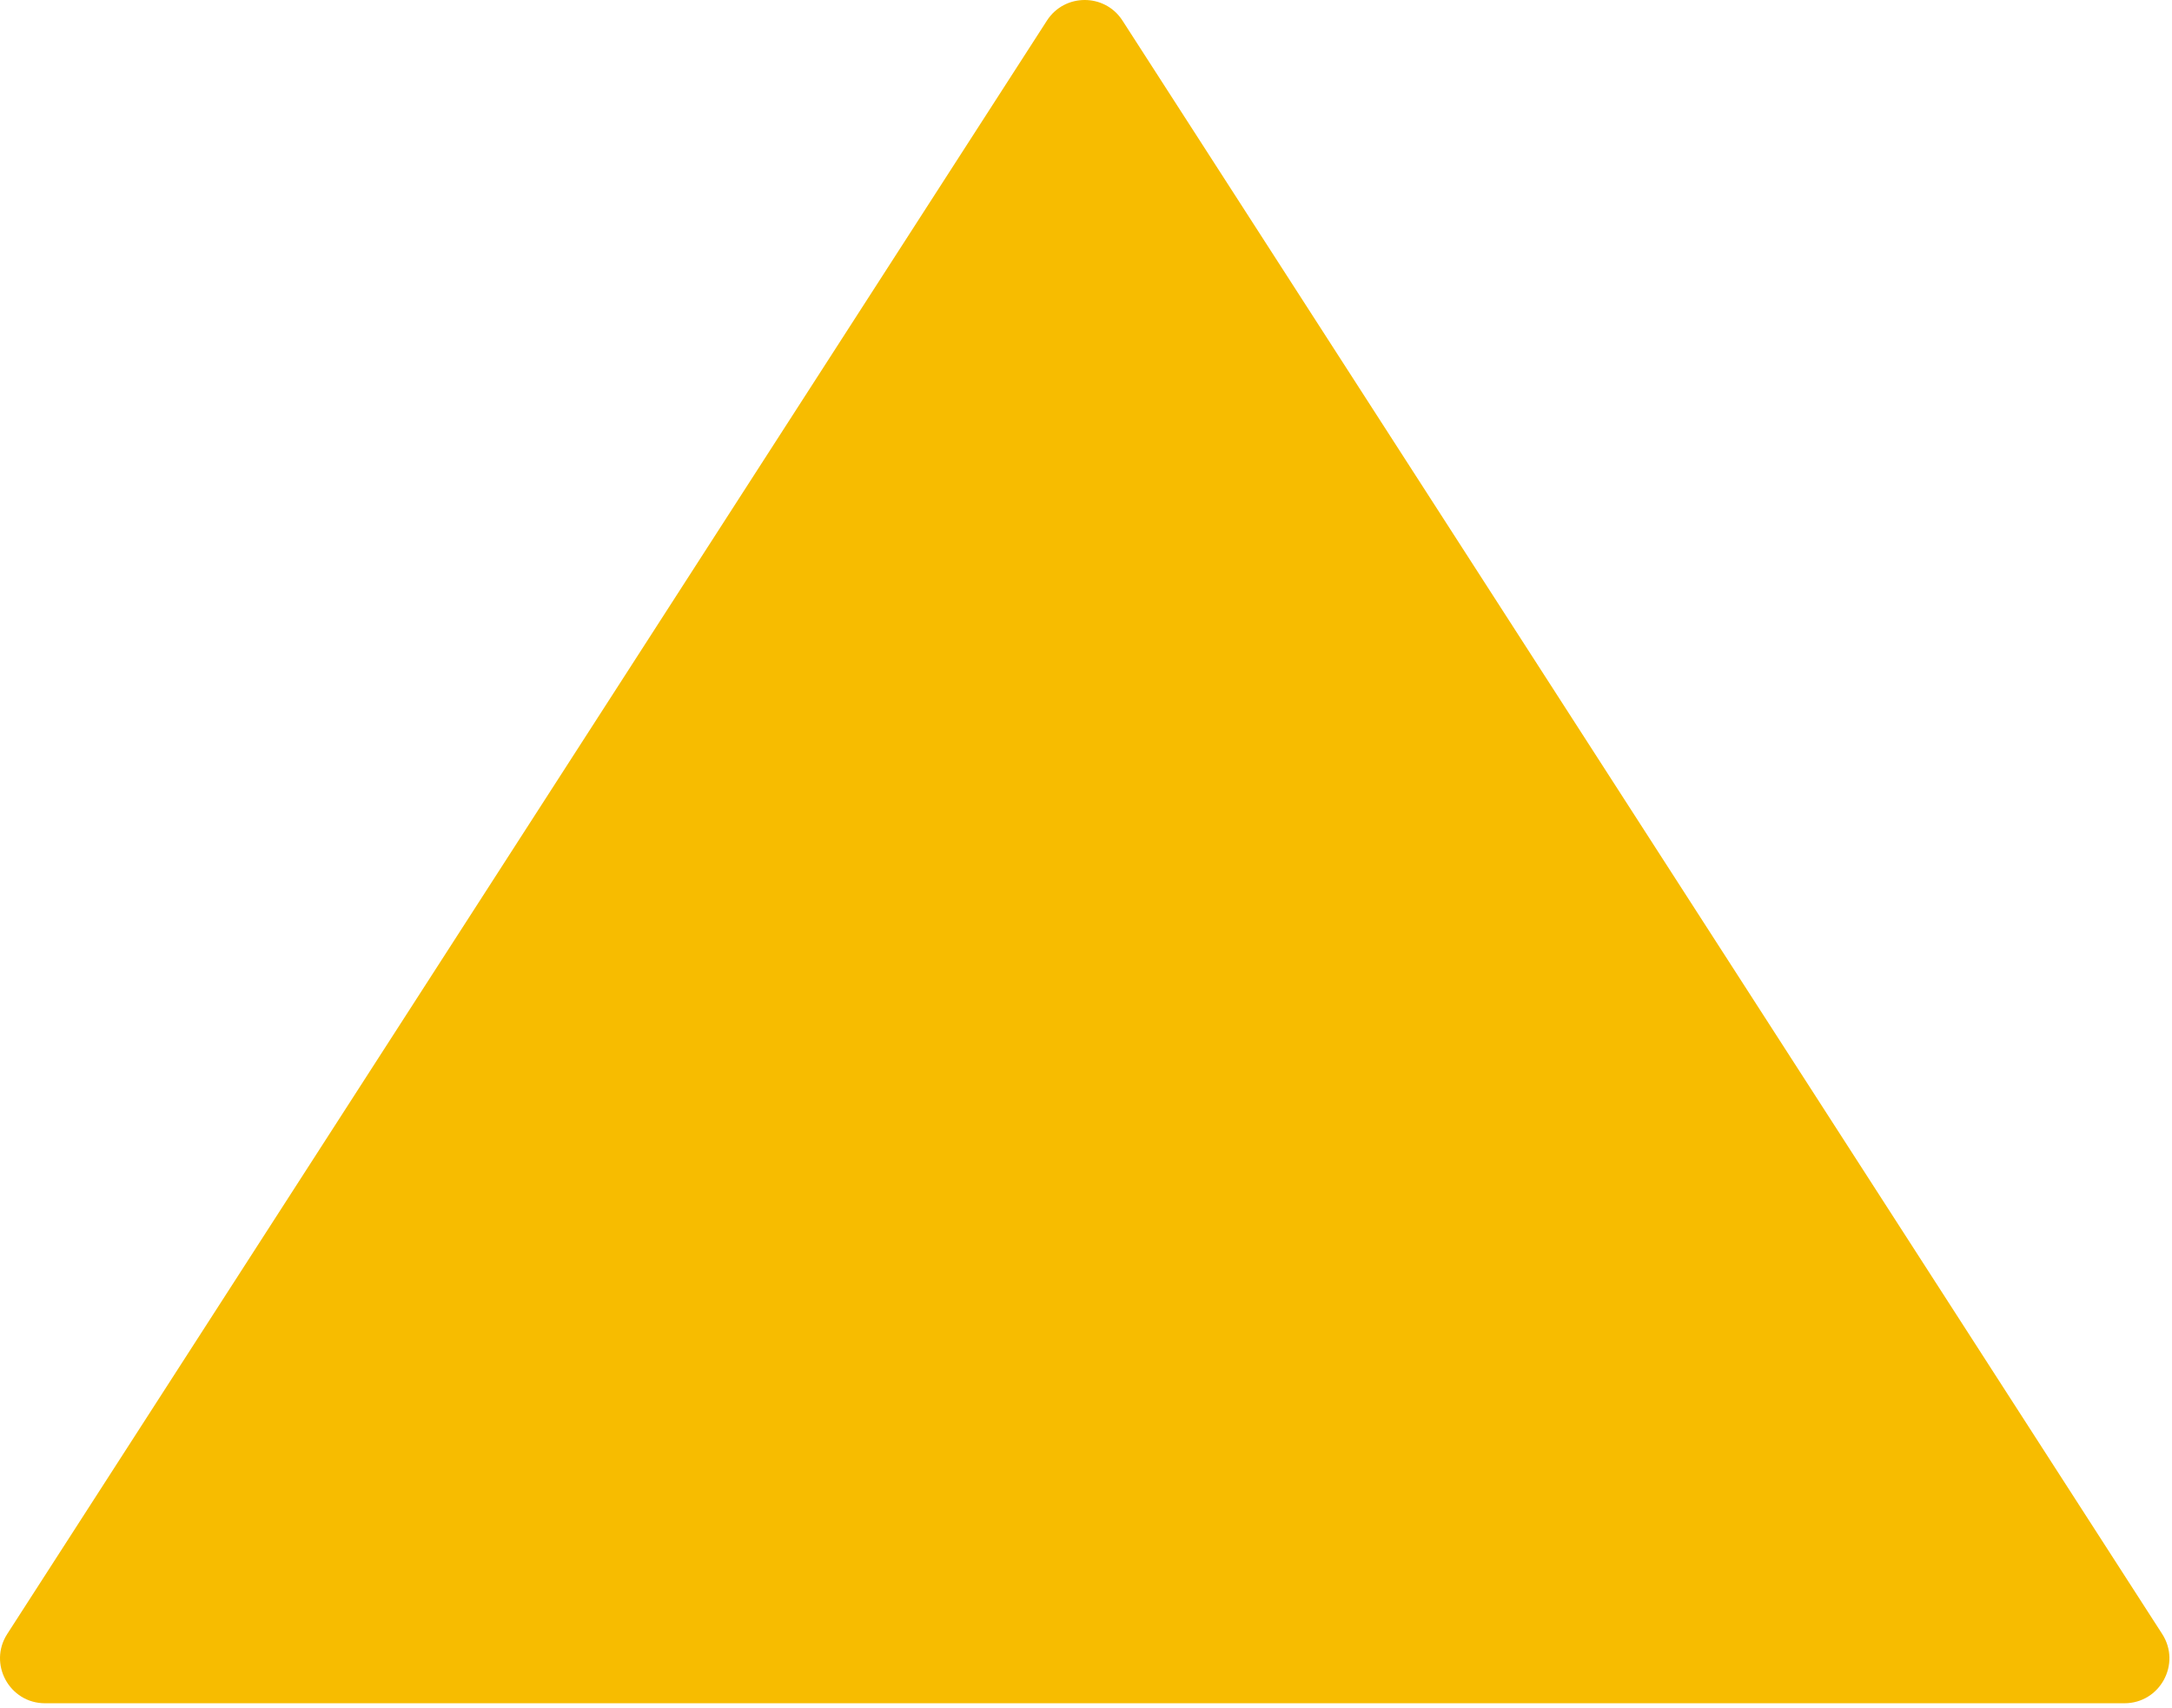
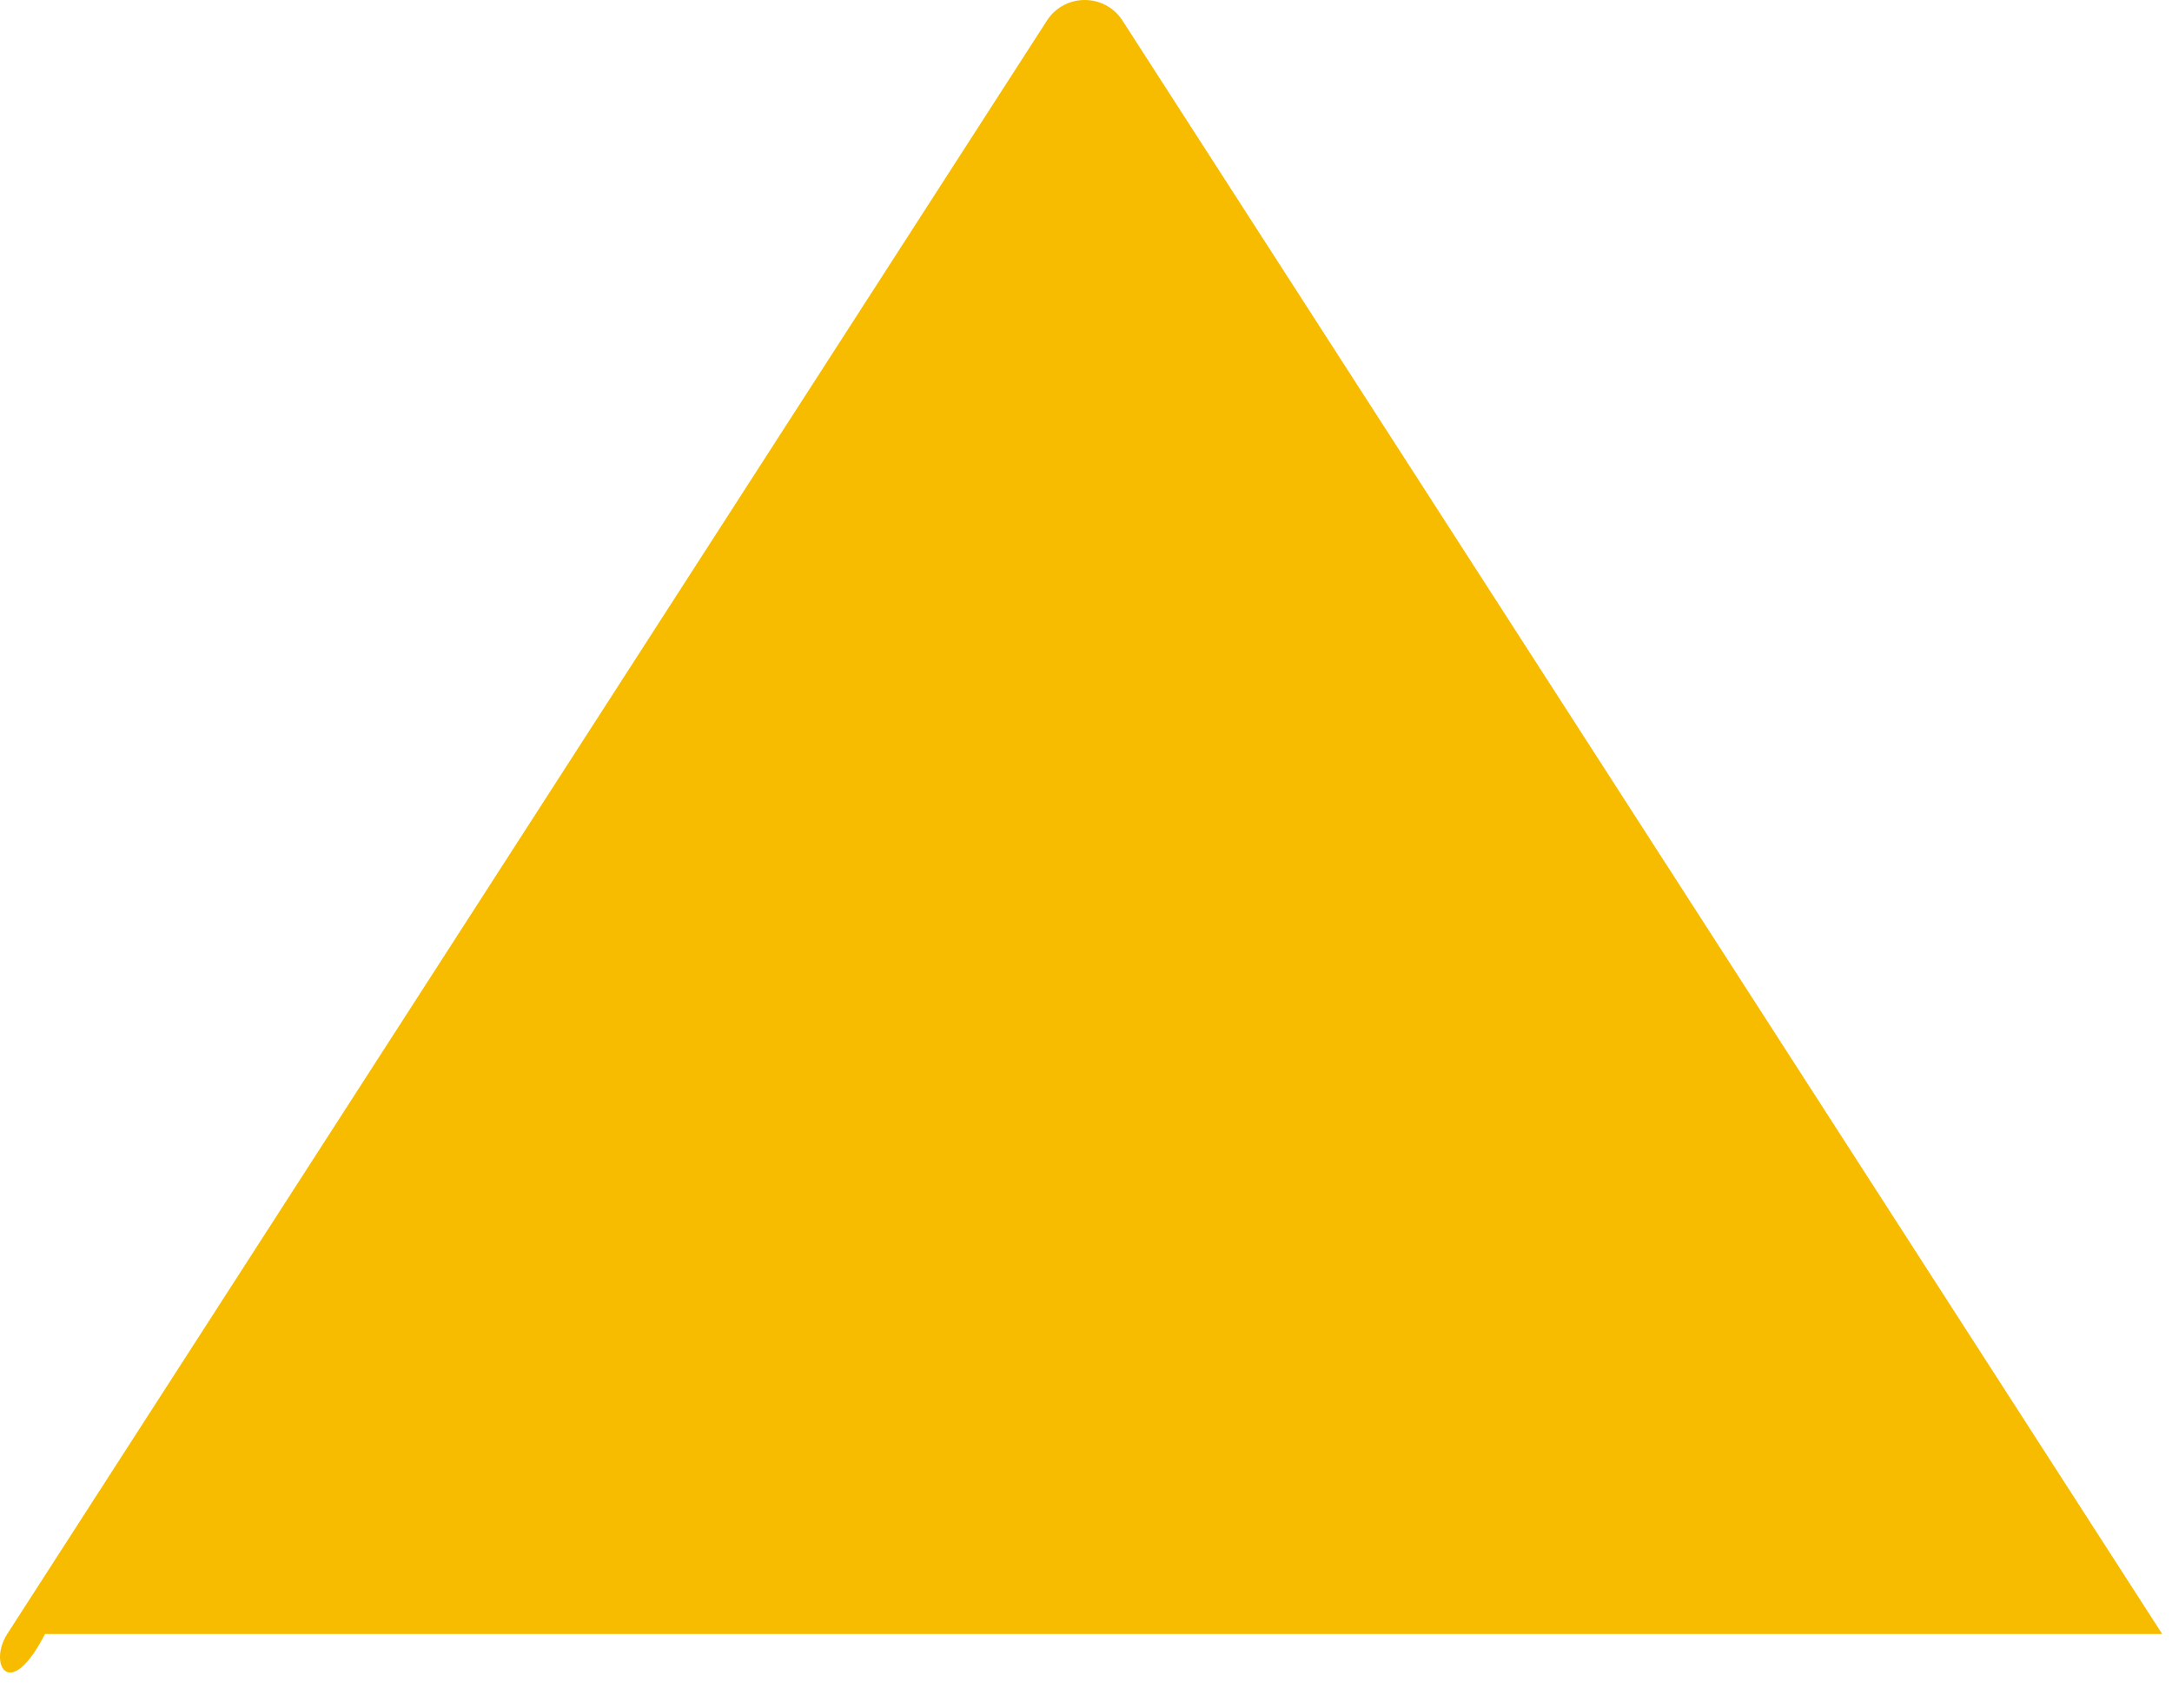
<svg xmlns="http://www.w3.org/2000/svg" fill="none" height="100%" overflow="visible" preserveAspectRatio="none" style="display: block;" viewBox="0 0 290 228" width="100%">
-   <path d="M139.784 2.75C142.147 -0.917 147.509 -0.917 149.872 2.75L288.69 218.173C291.263 222.166 288.396 227.423 283.646 227.423H6.01C1.26 227.423 -1.607 222.166 0.966 218.173L139.784 2.75Z" fill="#F7BC00" id="Polygon 4" />
+   <path d="M139.784 2.75C142.147 -0.917 147.509 -0.917 149.872 2.75L288.69 218.173H6.01C1.26 227.423 -1.607 222.166 0.966 218.173L139.784 2.75Z" fill="#F7BC00" id="Polygon 4" />
</svg>